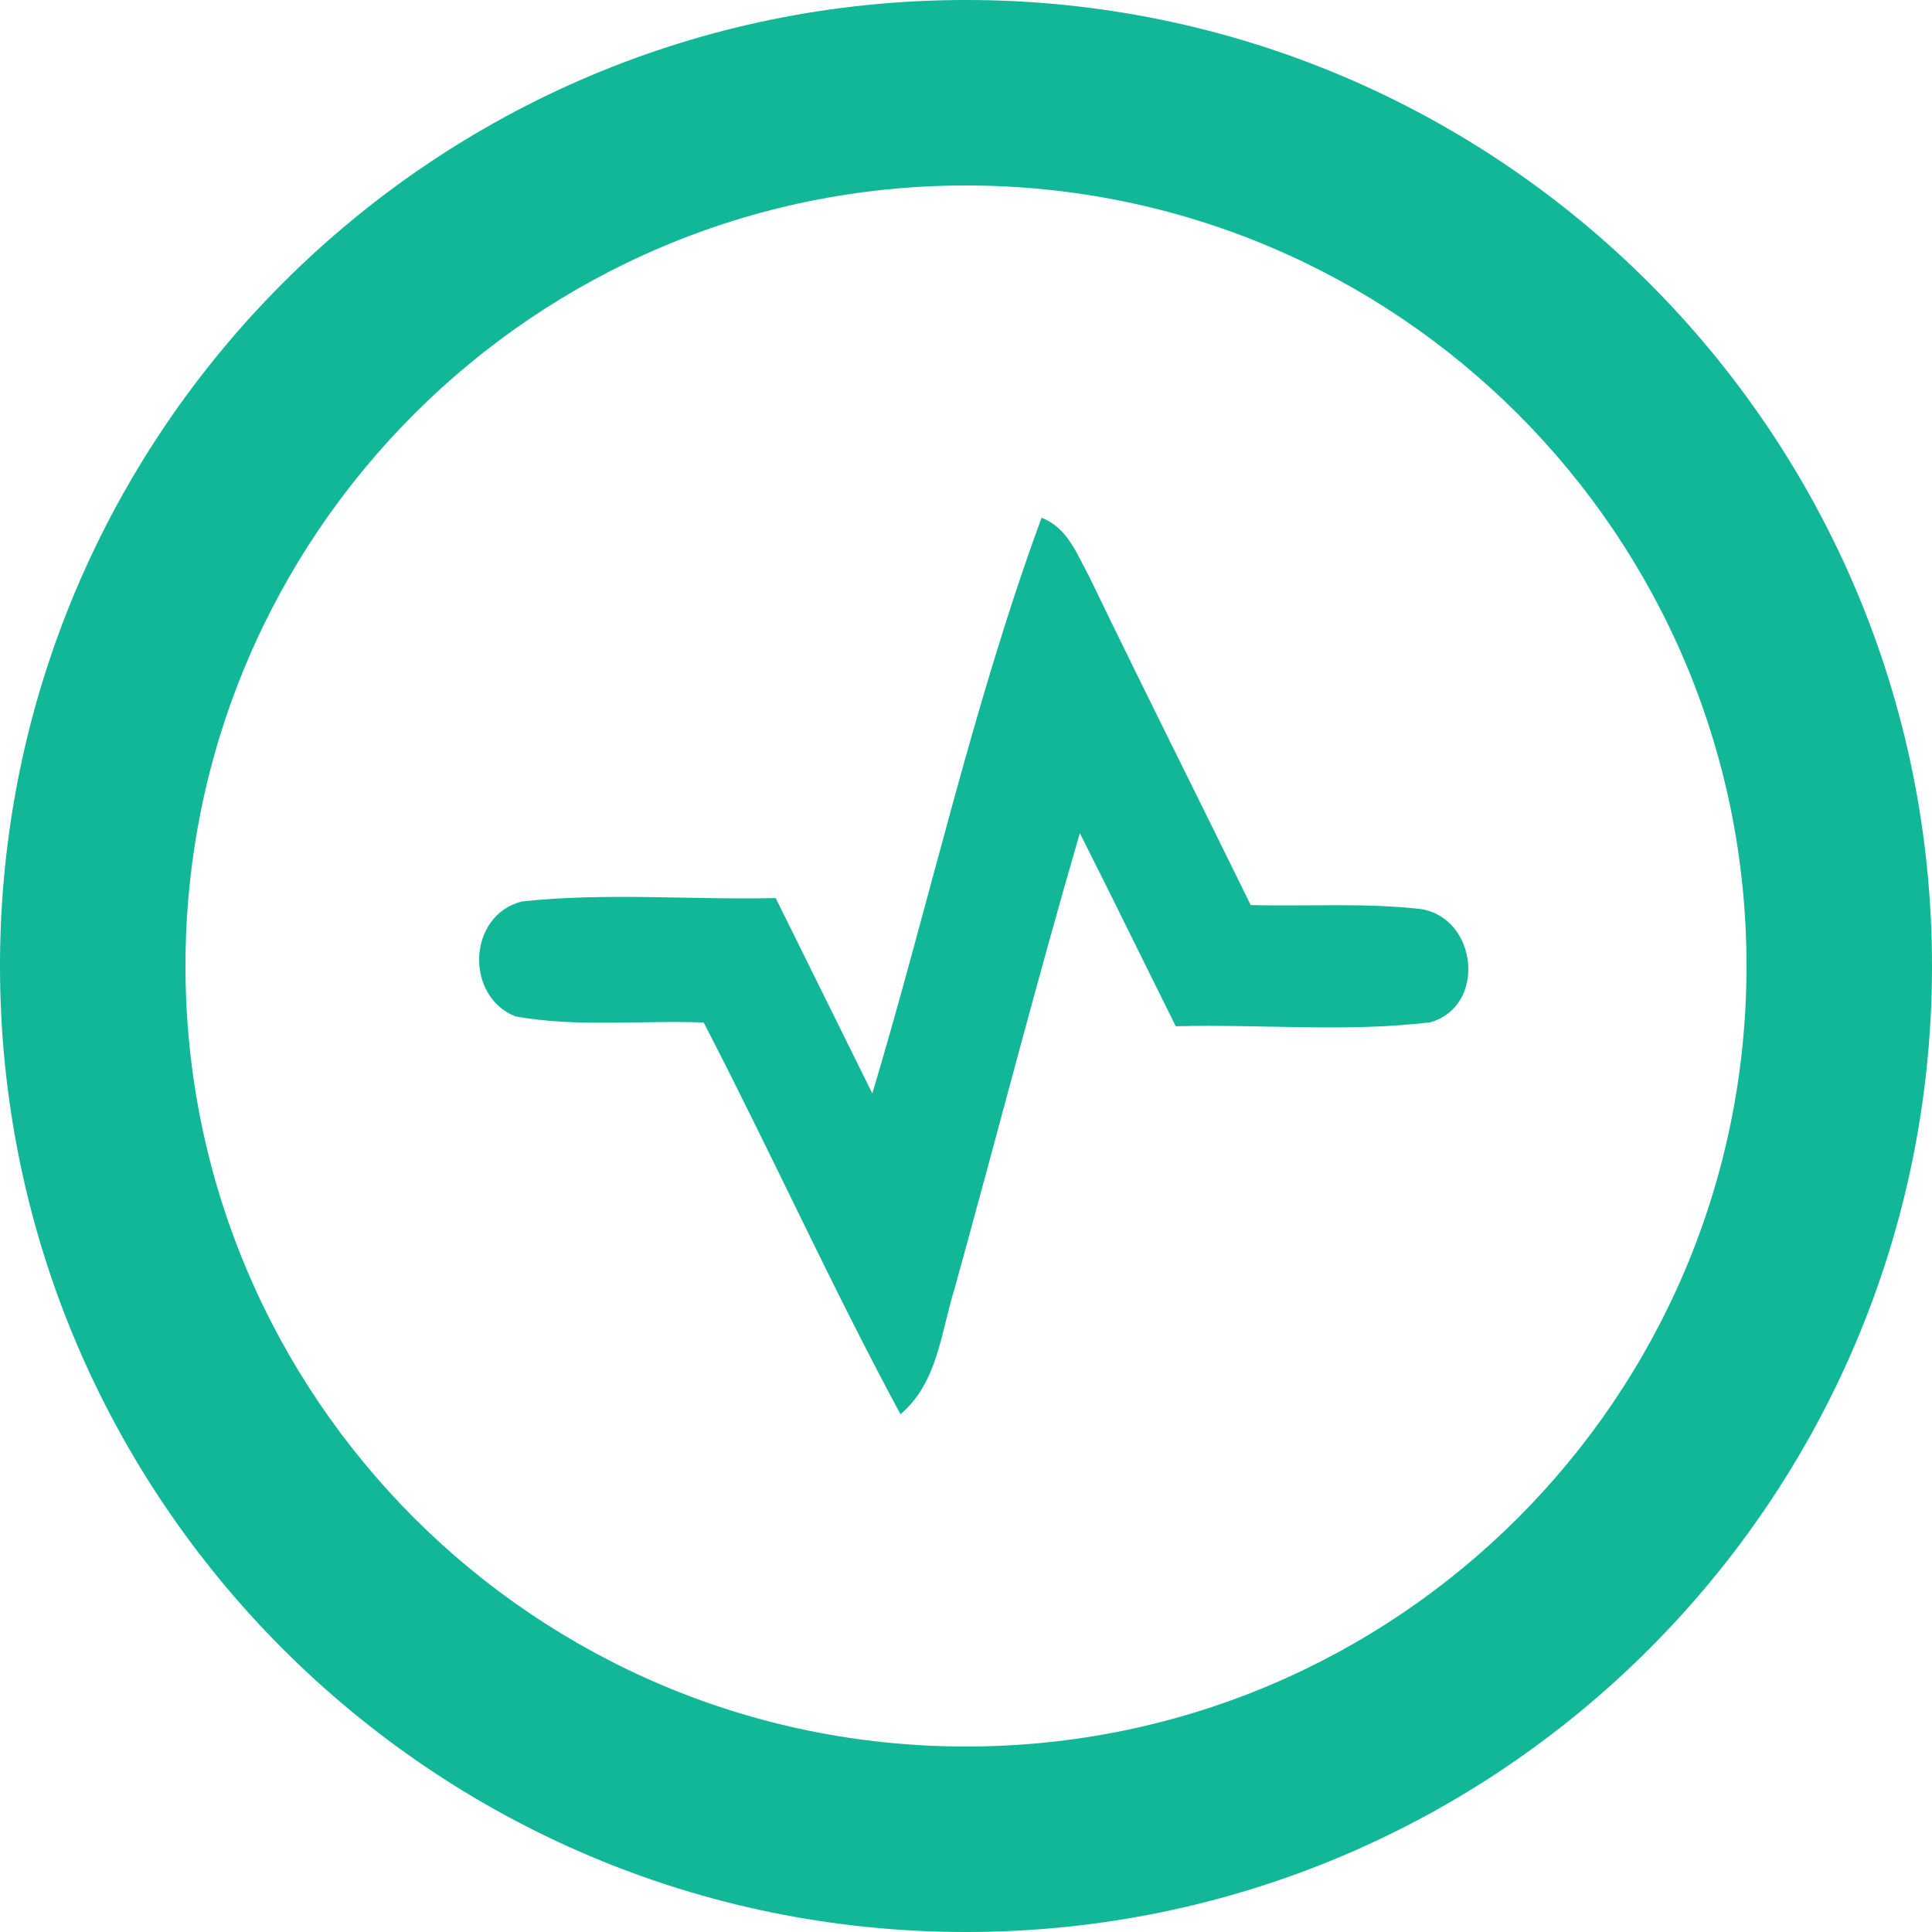
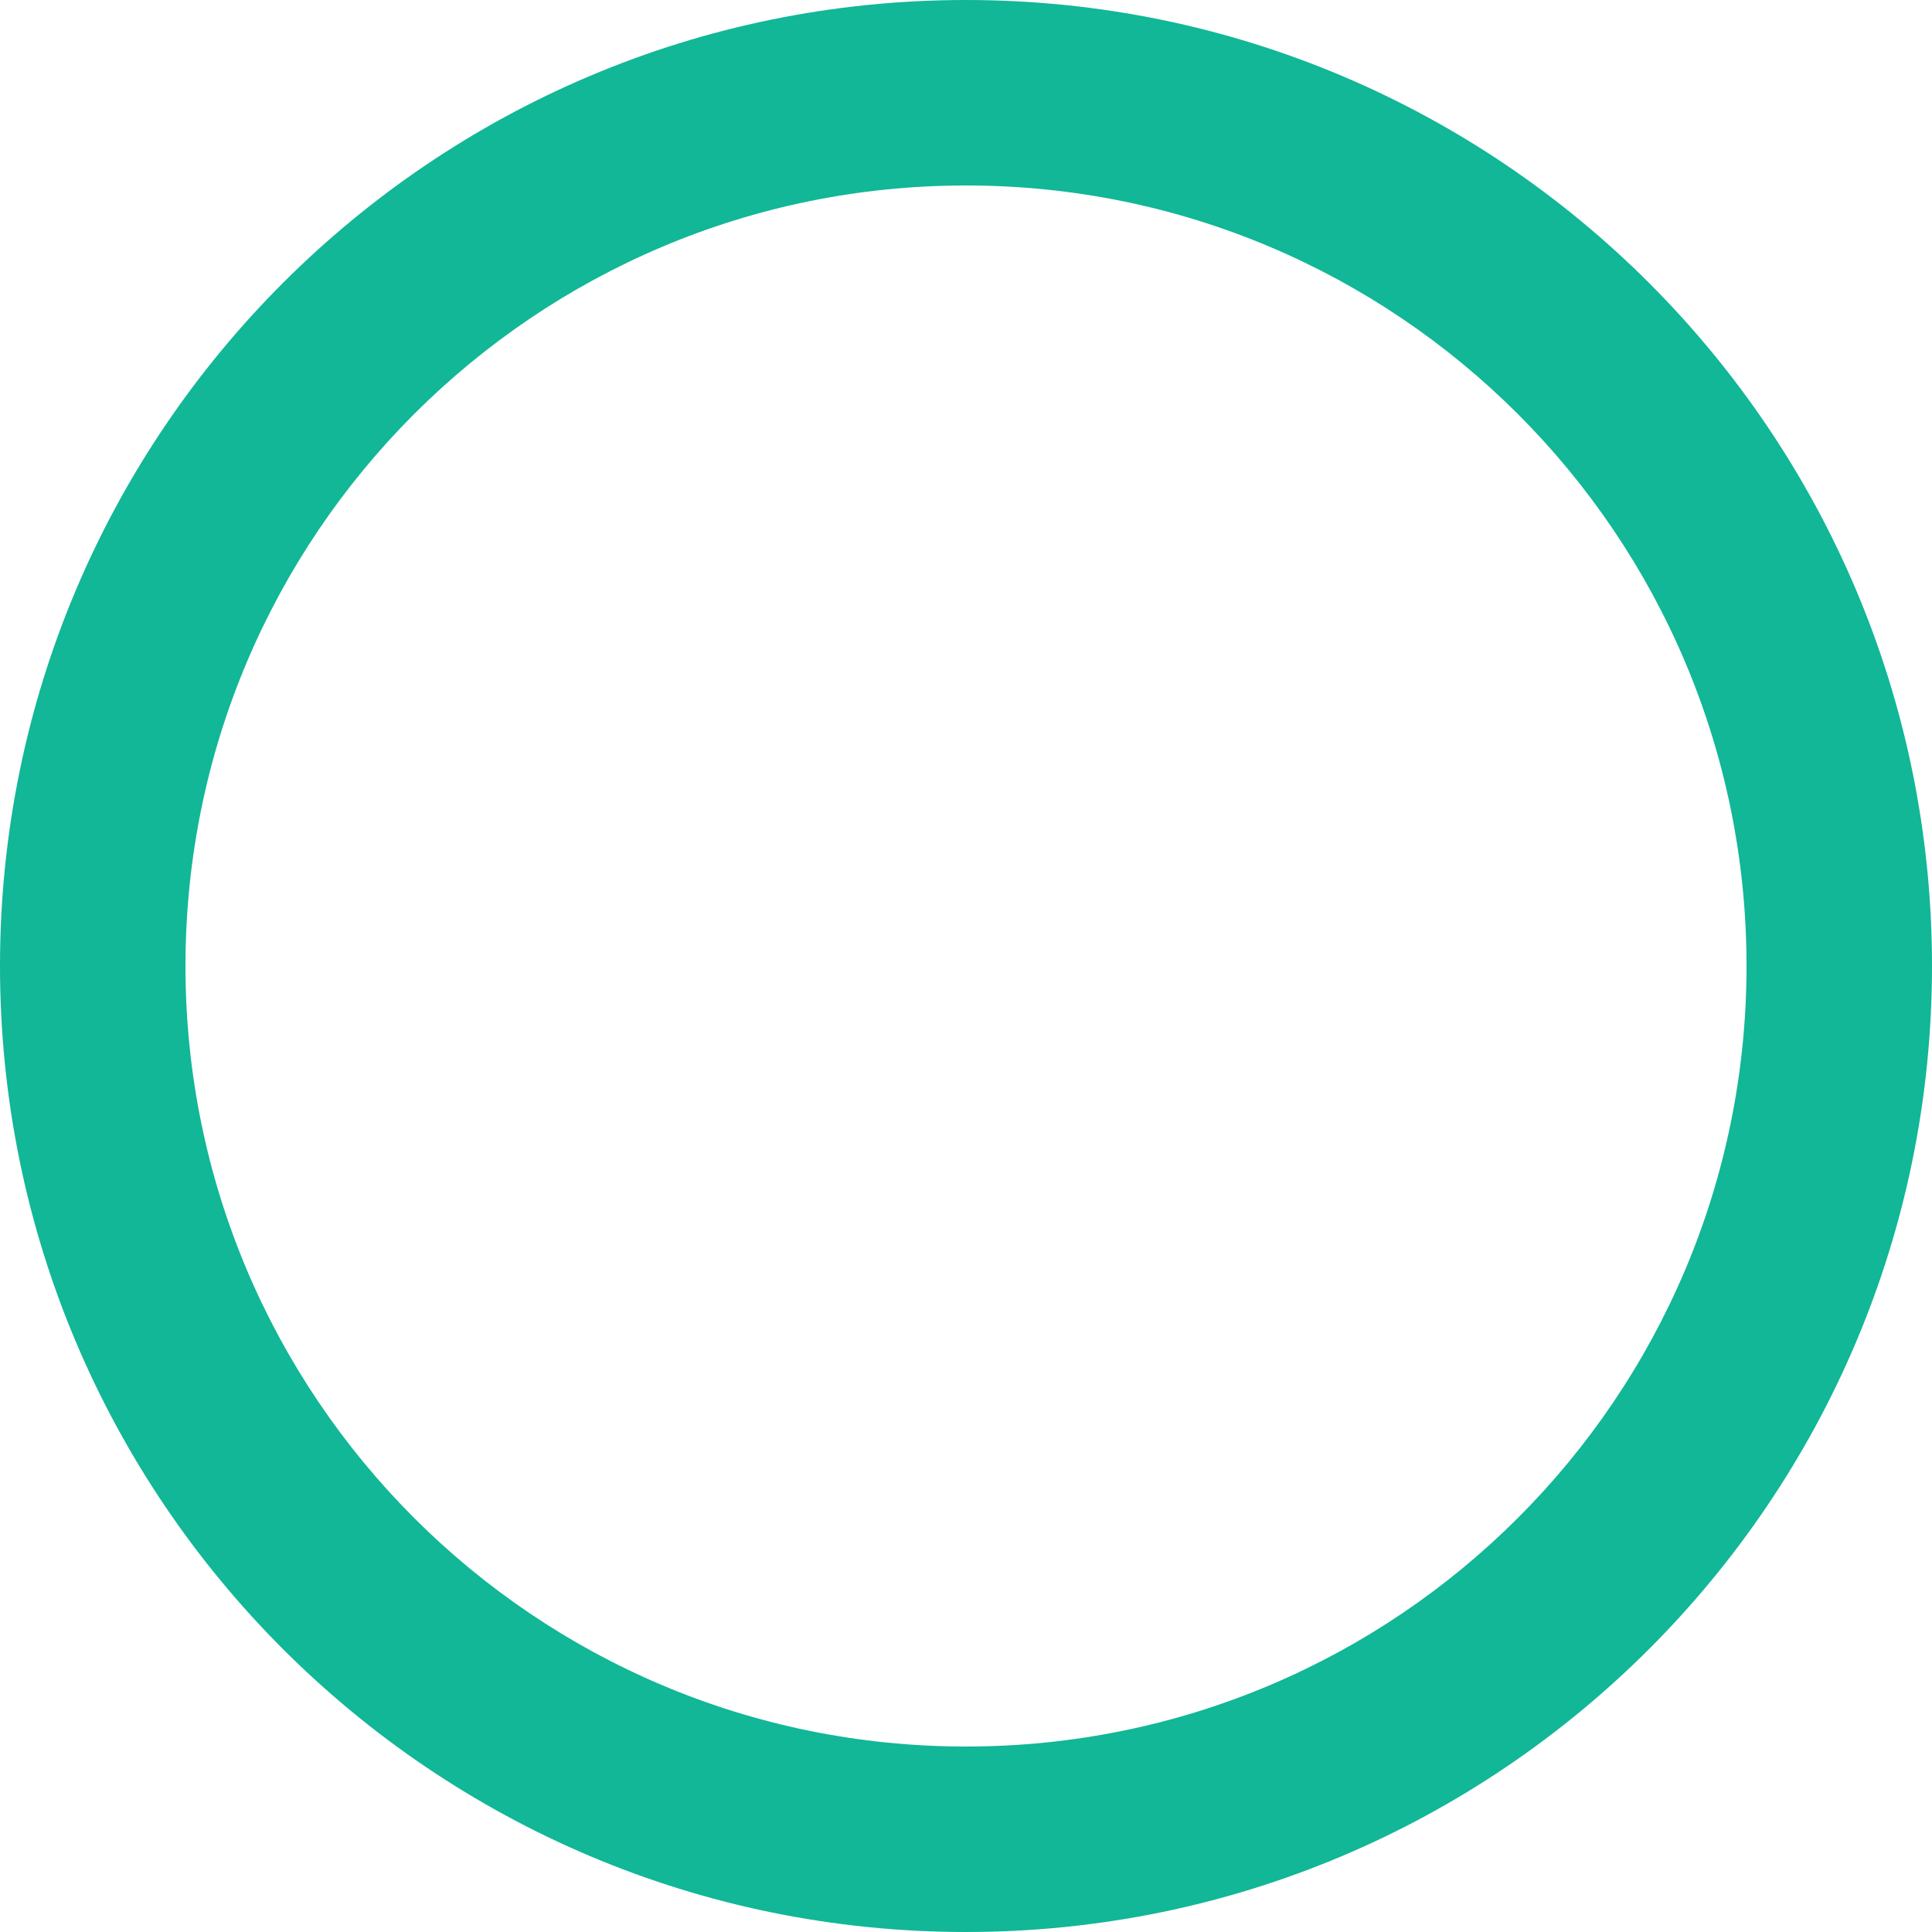
<svg xmlns="http://www.w3.org/2000/svg" width="128" height="128" viewBox="0 0 128 128" fill="none">
  <g clip-path="url(#clip0_5523_7596)">
    <path d="M115.712 64C115.712 35.44 92.56 12.288 64 12.288C35.44 12.288 12.288 35.44 12.288 64C12.288 92.56 35.44 115.712 64 115.712V128C28.654 128 0 99.346 0 64C0 28.654 28.654 0 64 0C99.346 0 128 28.654 128 64C128 99.346 99.346 128 64 128V115.712C92.56 115.712 115.712 92.56 115.712 64Z" fill="#11B797" />
-     <path d="M69.007 34.304C70.725 34.955 71.362 36.732 72.167 38.213C75.676 45.486 79.305 52.7 82.862 59.961C86.623 60.067 90.408 59.795 94.17 60.233C97.895 60.849 98.496 66.665 94.758 67.731C89.171 68.406 83.511 67.838 77.899 67.992C75.772 63.727 73.693 59.451 71.542 55.199C68.622 65.22 66.027 75.336 63.239 85.392C62.338 88.259 62.133 91.611 59.658 93.696C55.056 85.167 51.078 76.343 46.62 67.743C42.462 67.589 38.245 68.075 34.147 67.34C30.77 65.99 30.987 60.624 34.58 59.724C40.155 59.12 45.791 59.629 51.391 59.499C53.53 63.822 55.657 68.134 57.795 72.446C61.593 59.748 64.441 46.718 69.007 34.304Z" fill="#11B797" />
  </g>
  <defs>
    <clipPath id="clip0_5523_7596">
      <rect width="128" height="128" fill="white" />
    </clipPath>
  </defs>
</svg>